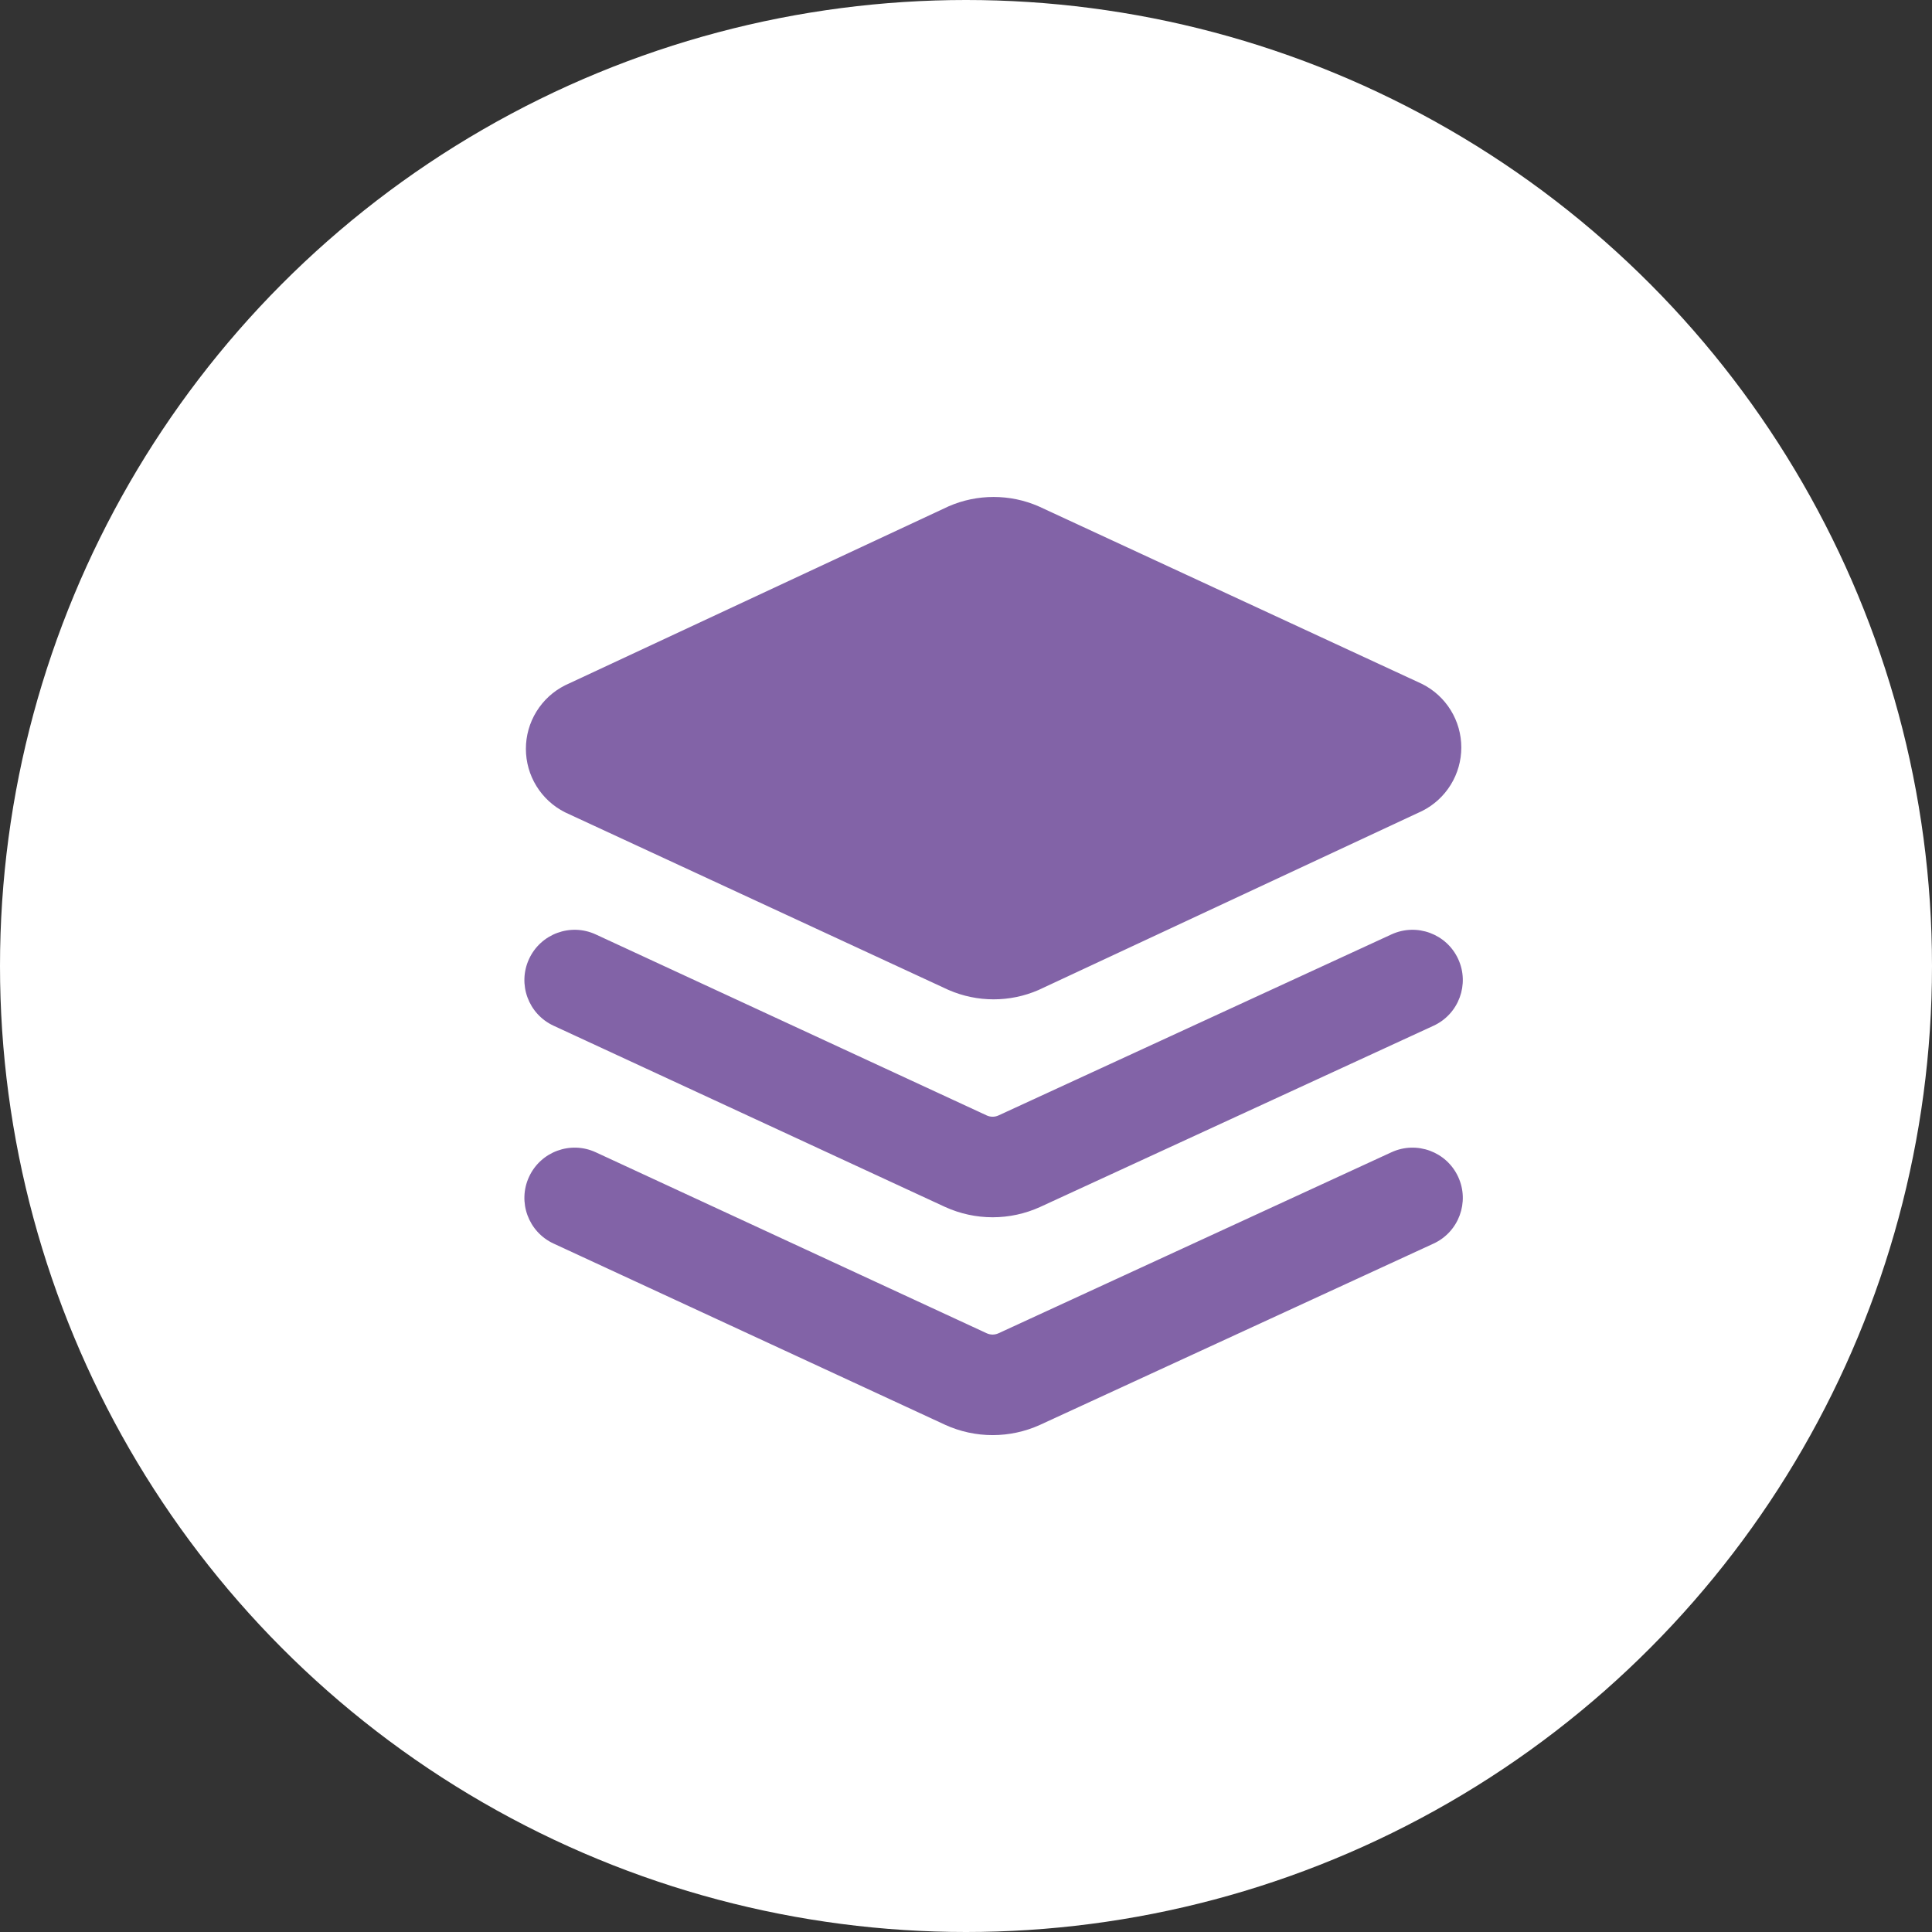
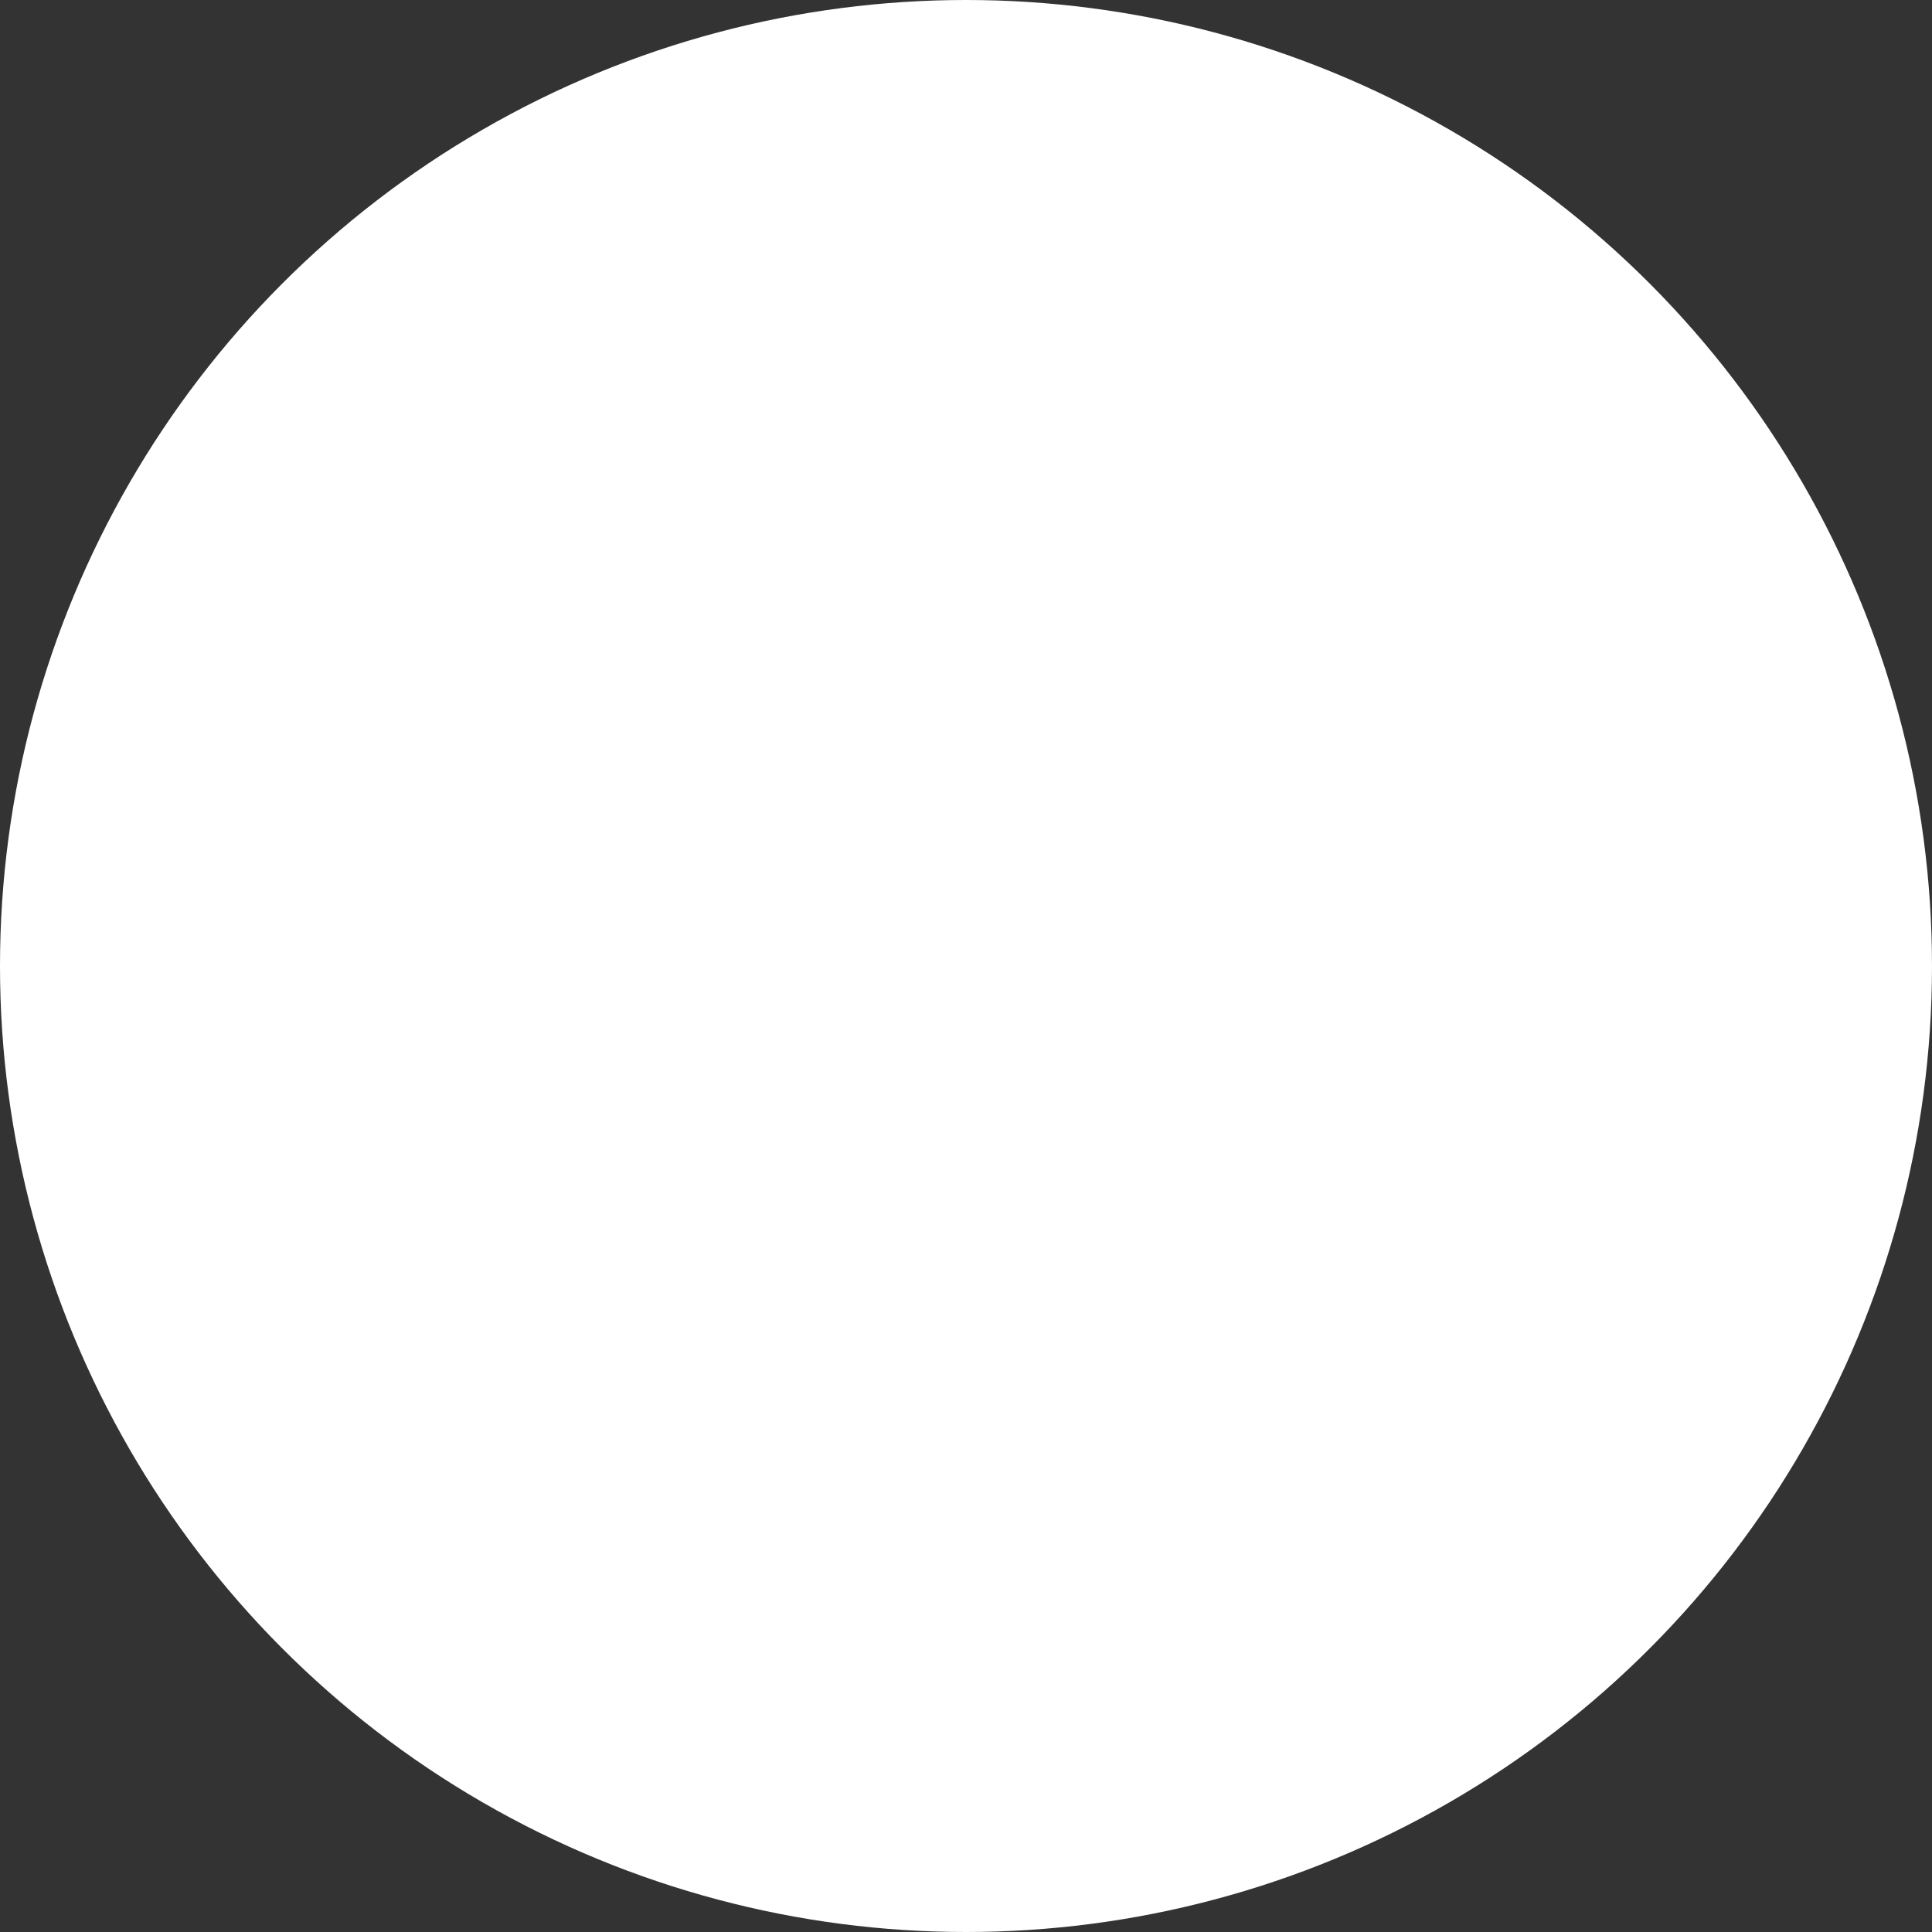
<svg xmlns="http://www.w3.org/2000/svg" width="70" height="70" viewBox="0 0 70 70" fill="none">
  <rect x="0" y="0" width="70" height="70" fill="#333333" stroke="none" />
  <circle cx="35" cy="35" r="35" fill="white" />
  <g clip-path="url(#clip0_132_338)">
-     <path fill-rule="evenodd" clip-rule="evenodd" d="M36 18.006C35.441 18.006 34.888 18.12 34.375 18.343L20.502 24.817L20.469 24.833C20.043 25.047 19.686 25.376 19.436 25.782C19.186 26.188 19.054 26.655 19.054 27.131C19.054 27.608 19.186 28.075 19.436 28.481C19.686 28.887 20.043 29.215 20.469 29.43L20.505 29.447L34.348 35.859L34.375 35.871C34.888 36.093 35.441 36.208 36 36.208C36.559 36.208 37.112 36.094 37.625 35.871L51.498 29.397L51.531 29.381C51.957 29.167 52.314 28.838 52.564 28.432C52.814 28.026 52.946 27.559 52.946 27.083C52.946 26.606 52.814 26.139 52.564 25.733C52.314 25.327 51.957 24.999 51.531 24.784L51.495 24.767L37.652 18.355L37.625 18.343C37.112 18.12 36.559 18.006 36 18.006ZM52.833 34.748C53.254 35.661 52.854 36.743 51.941 37.164L37.696 43.726L37.69 43.729C37.148 43.976 36.56 44.104 35.965 44.104C35.37 44.104 34.782 43.976 34.24 43.729L34.231 43.725L20.056 37.163C19.143 36.74 18.746 35.658 19.169 34.745C19.591 33.832 20.674 33.434 21.587 33.857L35.755 40.416C35.821 40.446 35.892 40.461 35.965 40.461C36.038 40.461 36.11 40.445 36.176 40.415L50.416 33.855C51.33 33.435 52.412 33.834 52.833 34.748ZM51.941 45.057C52.854 44.636 53.254 43.554 52.833 42.641C52.412 41.727 51.33 41.328 50.416 41.748L36.178 48.307C36.112 48.337 36.038 48.354 35.965 48.354C35.892 48.354 35.821 48.338 35.755 48.309L21.587 41.75C20.674 41.327 19.591 41.725 19.169 42.638C18.746 43.55 19.143 44.633 20.056 45.056L34.231 51.617L34.24 51.622C34.782 51.869 35.37 51.997 35.965 51.997C36.56 51.997 37.148 51.869 37.69 51.622L37.696 51.619L51.941 45.057Z" fill="#8263A7" />
+     <path fill-rule="evenodd" clip-rule="evenodd" d="M36 18.006C35.441 18.006 34.888 18.12 34.375 18.343L20.502 24.817L20.469 24.833C20.043 25.047 19.686 25.376 19.436 25.782C19.186 26.188 19.054 26.655 19.054 27.131C19.054 27.608 19.186 28.075 19.436 28.481C19.686 28.887 20.043 29.215 20.469 29.43L20.505 29.447L34.348 35.859L34.375 35.871C34.888 36.093 35.441 36.208 36 36.208C36.559 36.208 37.112 36.094 37.625 35.871L51.498 29.397L51.531 29.381C51.957 29.167 52.314 28.838 52.564 28.432C52.814 28.026 52.946 27.559 52.946 27.083C52.946 26.606 52.814 26.139 52.564 25.733C52.314 25.327 51.957 24.999 51.531 24.784L51.495 24.767L37.652 18.355L37.625 18.343C37.112 18.12 36.559 18.006 36 18.006ZM52.833 34.748C53.254 35.661 52.854 36.743 51.941 37.164L37.696 43.726L37.69 43.729C37.148 43.976 36.56 44.104 35.965 44.104C35.37 44.104 34.782 43.976 34.24 43.729L34.231 43.725C19.143 36.74 18.746 35.658 19.169 34.745C19.591 33.832 20.674 33.434 21.587 33.857L35.755 40.416C35.821 40.446 35.892 40.461 35.965 40.461C36.038 40.461 36.11 40.445 36.176 40.415L50.416 33.855C51.33 33.435 52.412 33.834 52.833 34.748ZM51.941 45.057C52.854 44.636 53.254 43.554 52.833 42.641C52.412 41.727 51.33 41.328 50.416 41.748L36.178 48.307C36.112 48.337 36.038 48.354 35.965 48.354C35.892 48.354 35.821 48.338 35.755 48.309L21.587 41.75C20.674 41.327 19.591 41.725 19.169 42.638C18.746 43.55 19.143 44.633 20.056 45.056L34.231 51.617L34.24 51.622C34.782 51.869 35.37 51.997 35.965 51.997C36.56 51.997 37.148 51.869 37.69 51.622L37.696 51.619L51.941 45.057Z" fill="#8263A7" />
  </g>
  <defs>
    <clipPath id="clip0_132_338">
-       <rect width="34" height="34" fill="white" transform="translate(19 18)" />
-     </clipPath>
+       </clipPath>
  </defs>
</svg>